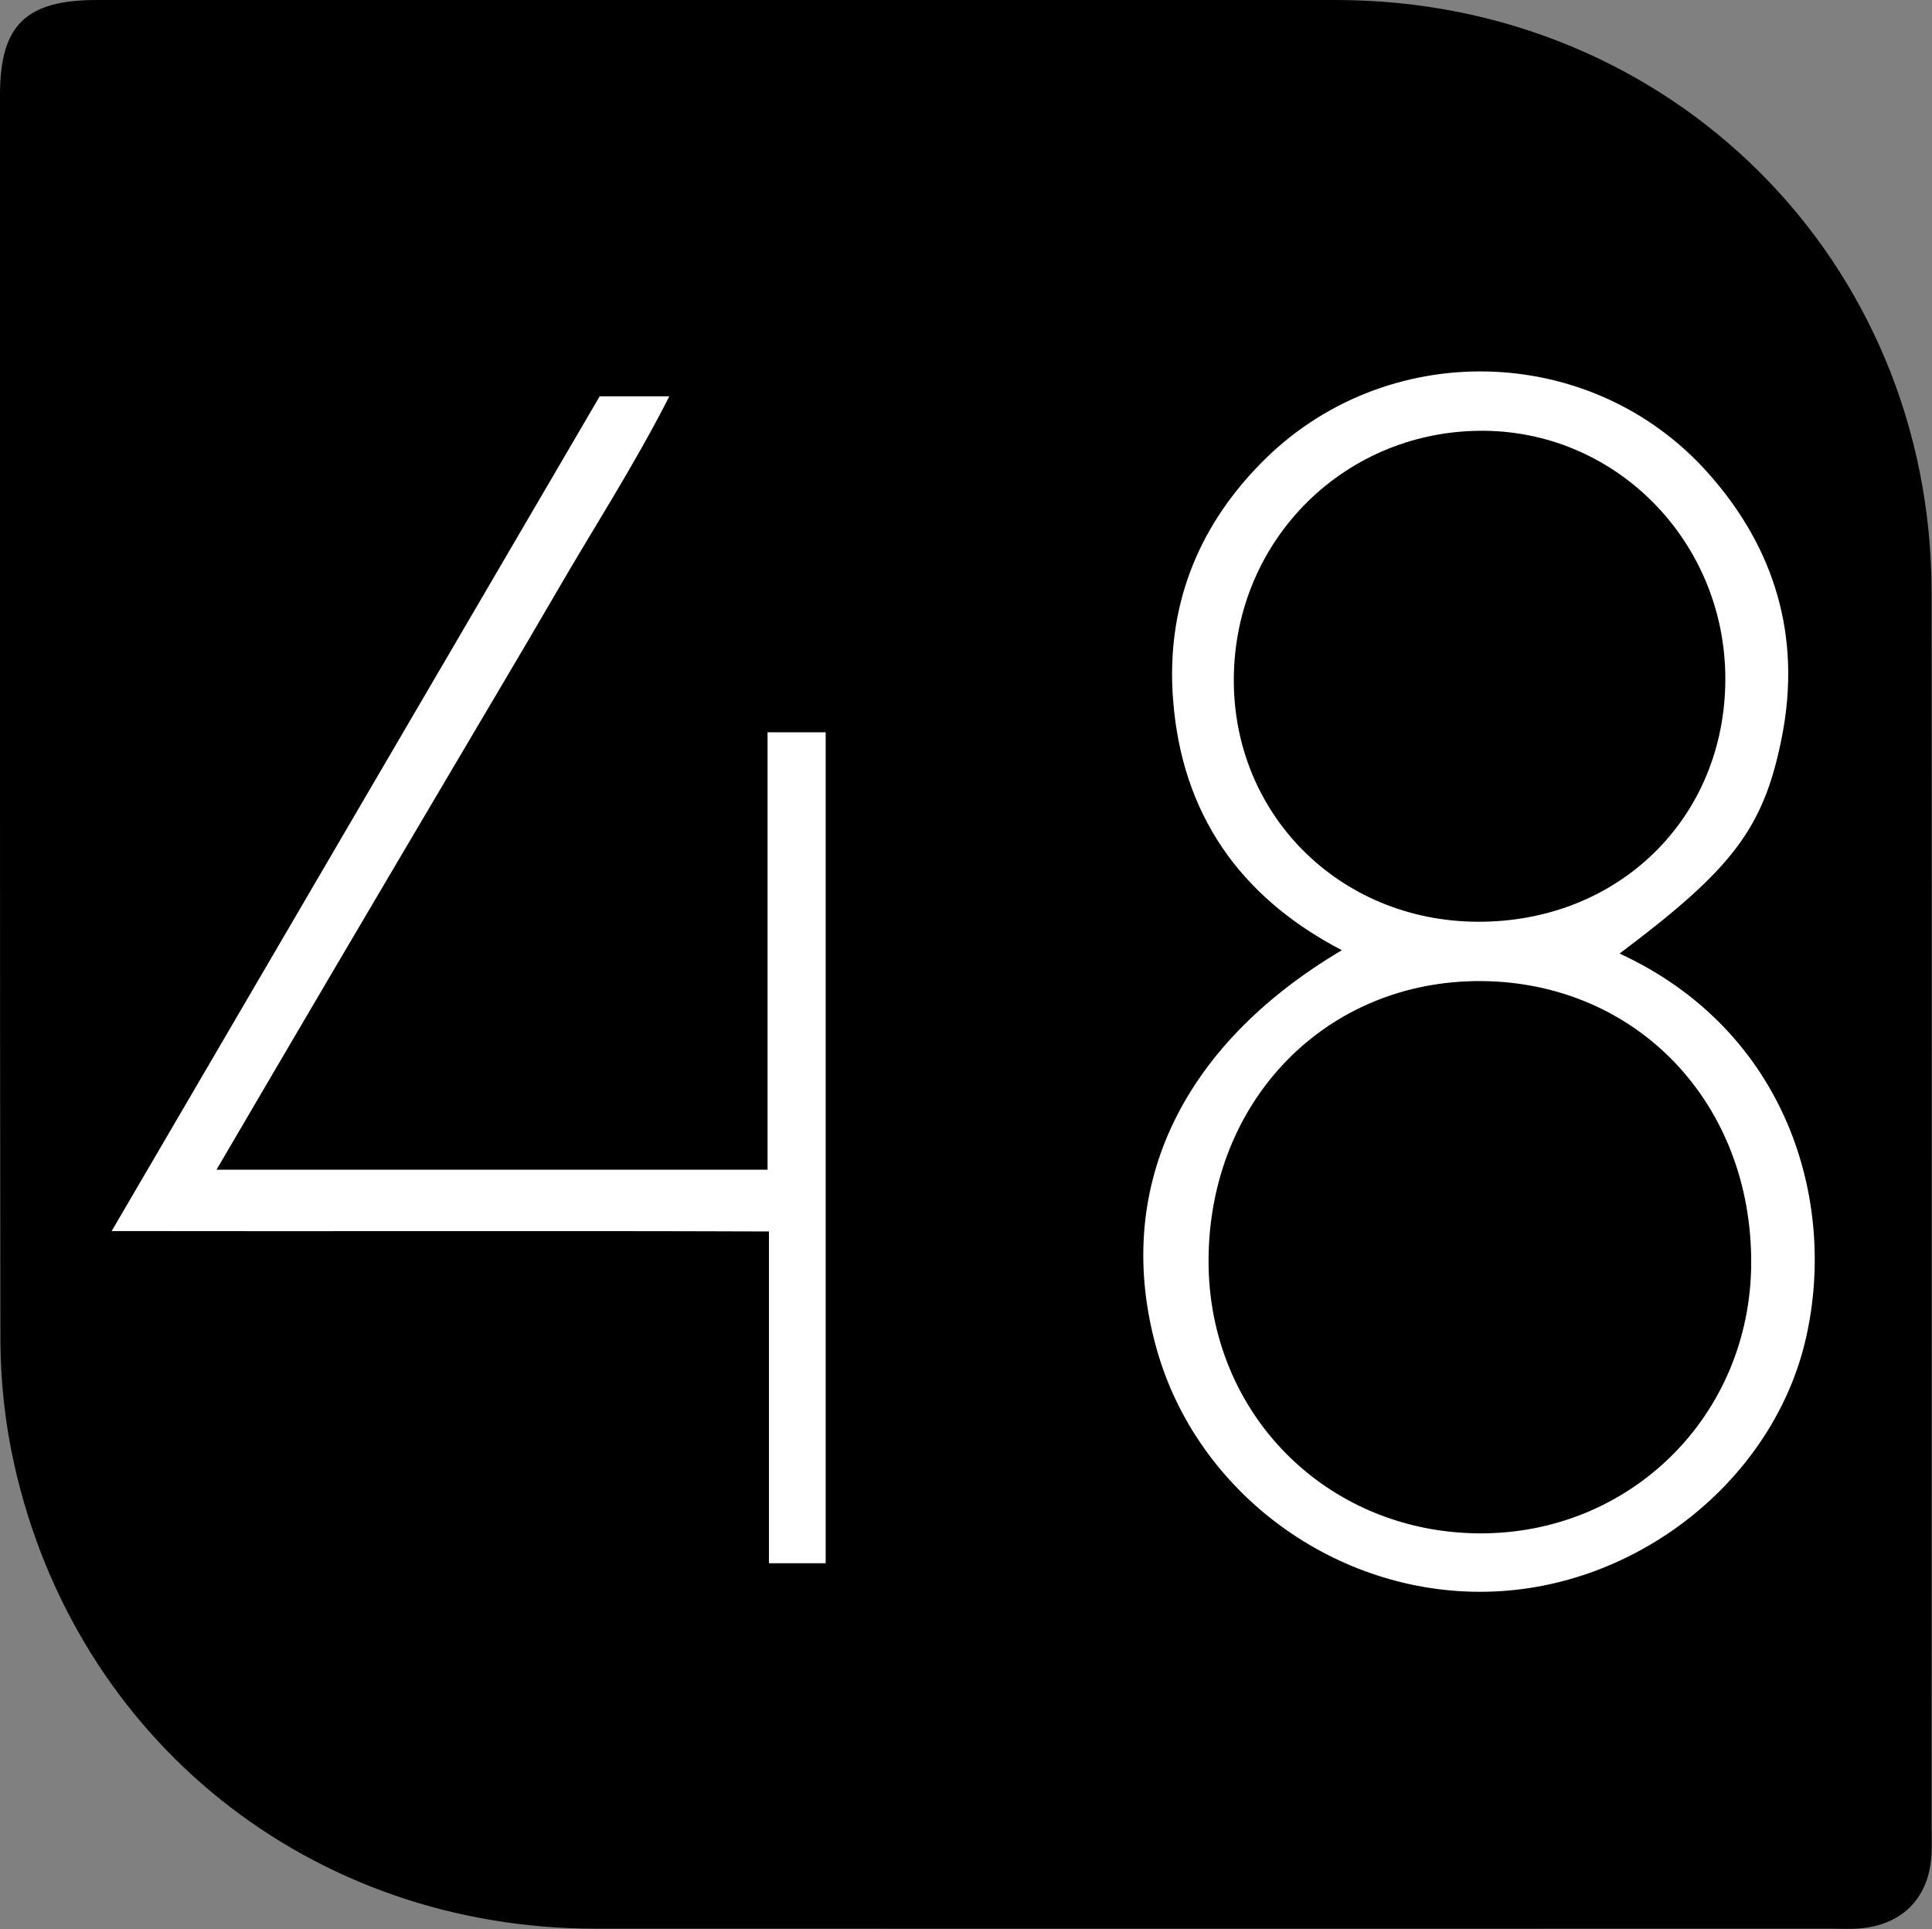
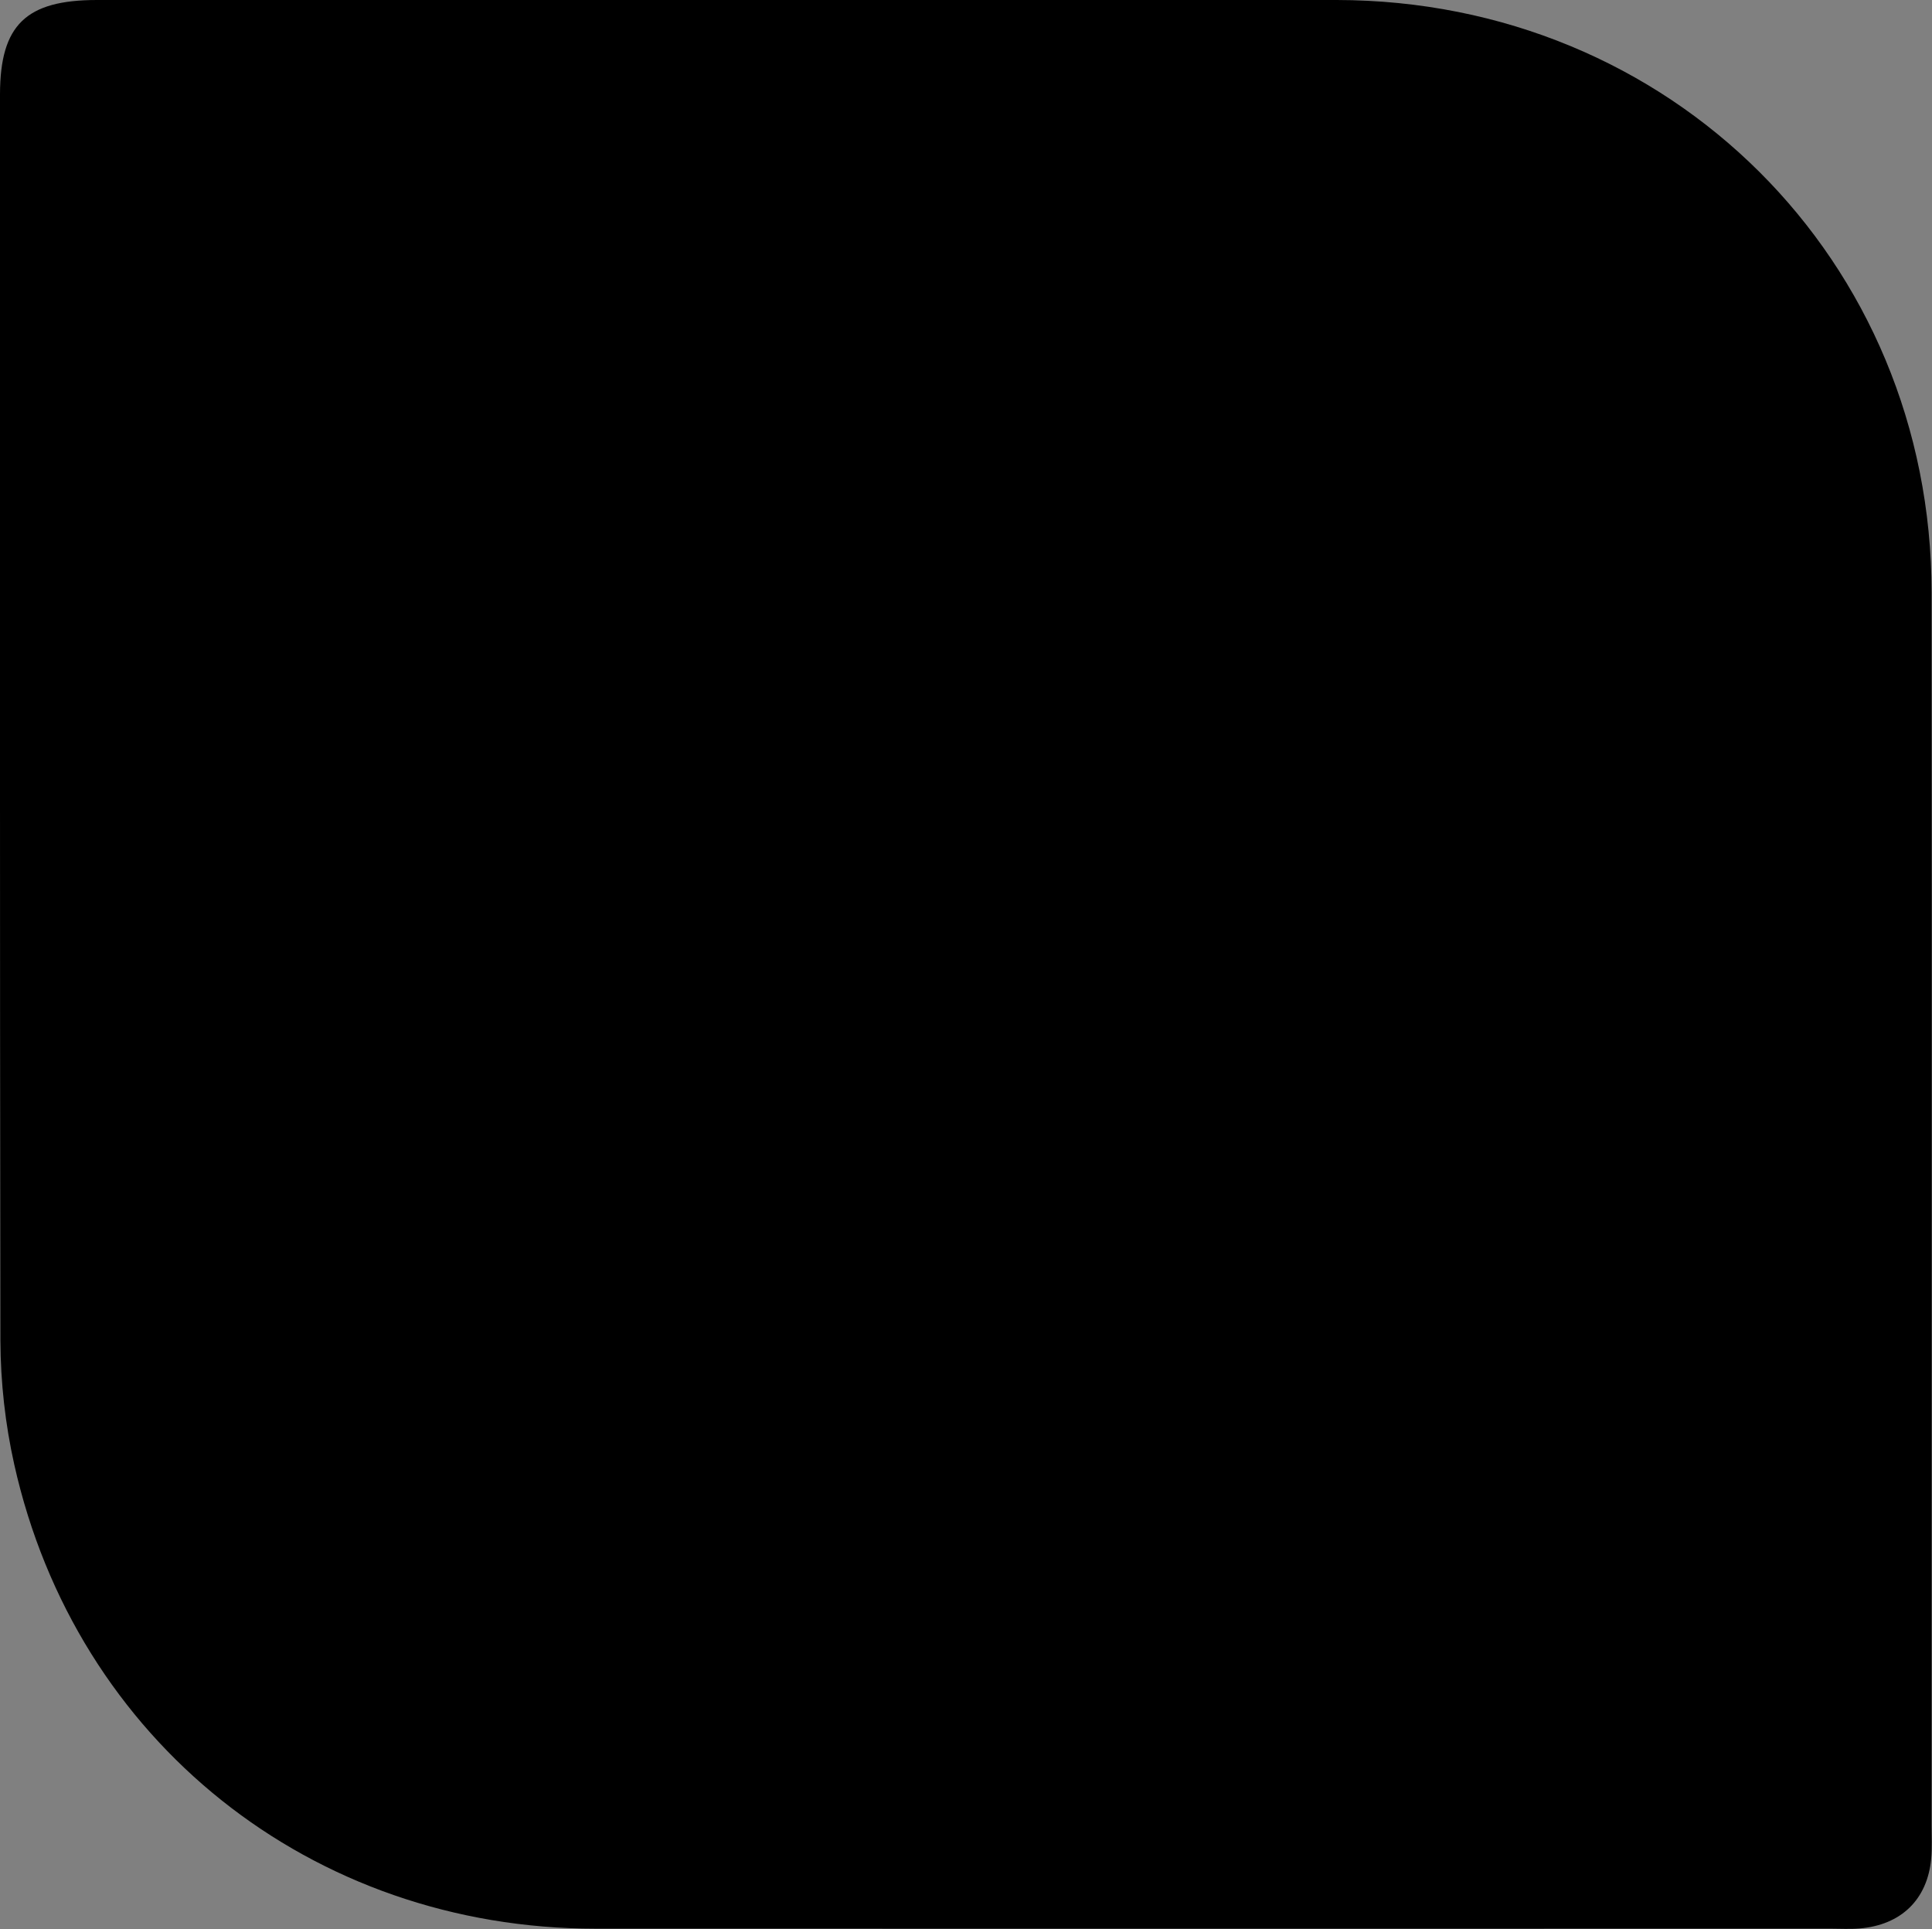
<svg xmlns="http://www.w3.org/2000/svg" id="Capa_2" data-name="Capa 2" viewBox="0 0 96.38 96.23">
  <rect x="0" y="0" width="96.38" height="96.23" fill="#808080" stroke="none" />
  <defs>
    <style>      .cls-1 {        fill: #000;      }      .cls-1, .cls-2 {        stroke-width: 0px;      }      .cls-2 {        fill: #fff;      }    </style>
  </defs>
  <g id="Capa_1-2" data-name="Capa 1">
    <g>
      <path class="cls-1" d="M36.48,0c10.07,0,20.13-.01,30.2,0,16.65.02,29.67,12.97,29.68,29.56.02,20.5,0,41,0,61.49,0,.56.03,1.12-.02,1.67-.19,2.04-1.5,3.31-3.58,3.48-.48.04-.96.01-1.44.01-20.53,0-41.07.01-61.6,0-14.18,0-25.93-9.36-29.01-23.16-.45-2.01-.68-4.1-.69-6.16C-.01,46.16,0,25.42,0,4.69.01,1.24,1.3,0,4.84,0c10.55,0,21.09,0,31.64,0Z" />
-       <path class="cls-2" d="M80.78,47.56c8.32,3.83,10.89,12.29,9.31,19.2-1.61,7.05-8.4,12.47-15.87,12.64-7.56.18-14.5-4.91-16.52-12.11-2.2-7.85,1.1-15.07,9.24-19.89-5.13-2.67-7.99-6.84-8.42-12.5-.35-4.54,1.16-8.49,4.33-11.74,6.17-6.35,16.53-6.15,22.39.47,3.32,3.74,4.62,8.15,3.66,13.09-.9,4.6-2.46,6.61-8.11,10.85ZM60.29,62.89c-.01,7.61,5.86,13.53,13.46,13.6,7.57.06,13.56-5.86,13.61-13.44.05-8.02-5.71-14.05-13.46-14.11-7.74-.05-13.6,5.96-13.61,13.95ZM73.67,45.98c7.05.05,12.39-5.16,12.4-12.1.01-6.78-5.33-12.3-11.97-12.39-6.93-.09-12.49,5.37-12.55,12.33-.06,6.79,5.25,12.11,12.12,12.16Z" />
-       <path class="cls-2" d="M29.9,19.77h3.49c-1.77,3.48-3.78,6.57-5.62,9.75-1.84,3.17-3.72,6.31-5.58,9.47-1.9,3.22-3.81,6.45-5.71,9.68-1.85,3.14-3.69,6.29-5.68,9.68h27.49v-21.82h2.9v41.45h-2.83v-16.55c-10.95-.04-21.69,0-32.79-.02,8.23-14.08,16.26-27.82,24.34-41.63Z" />
    </g>
  </g>
</svg>